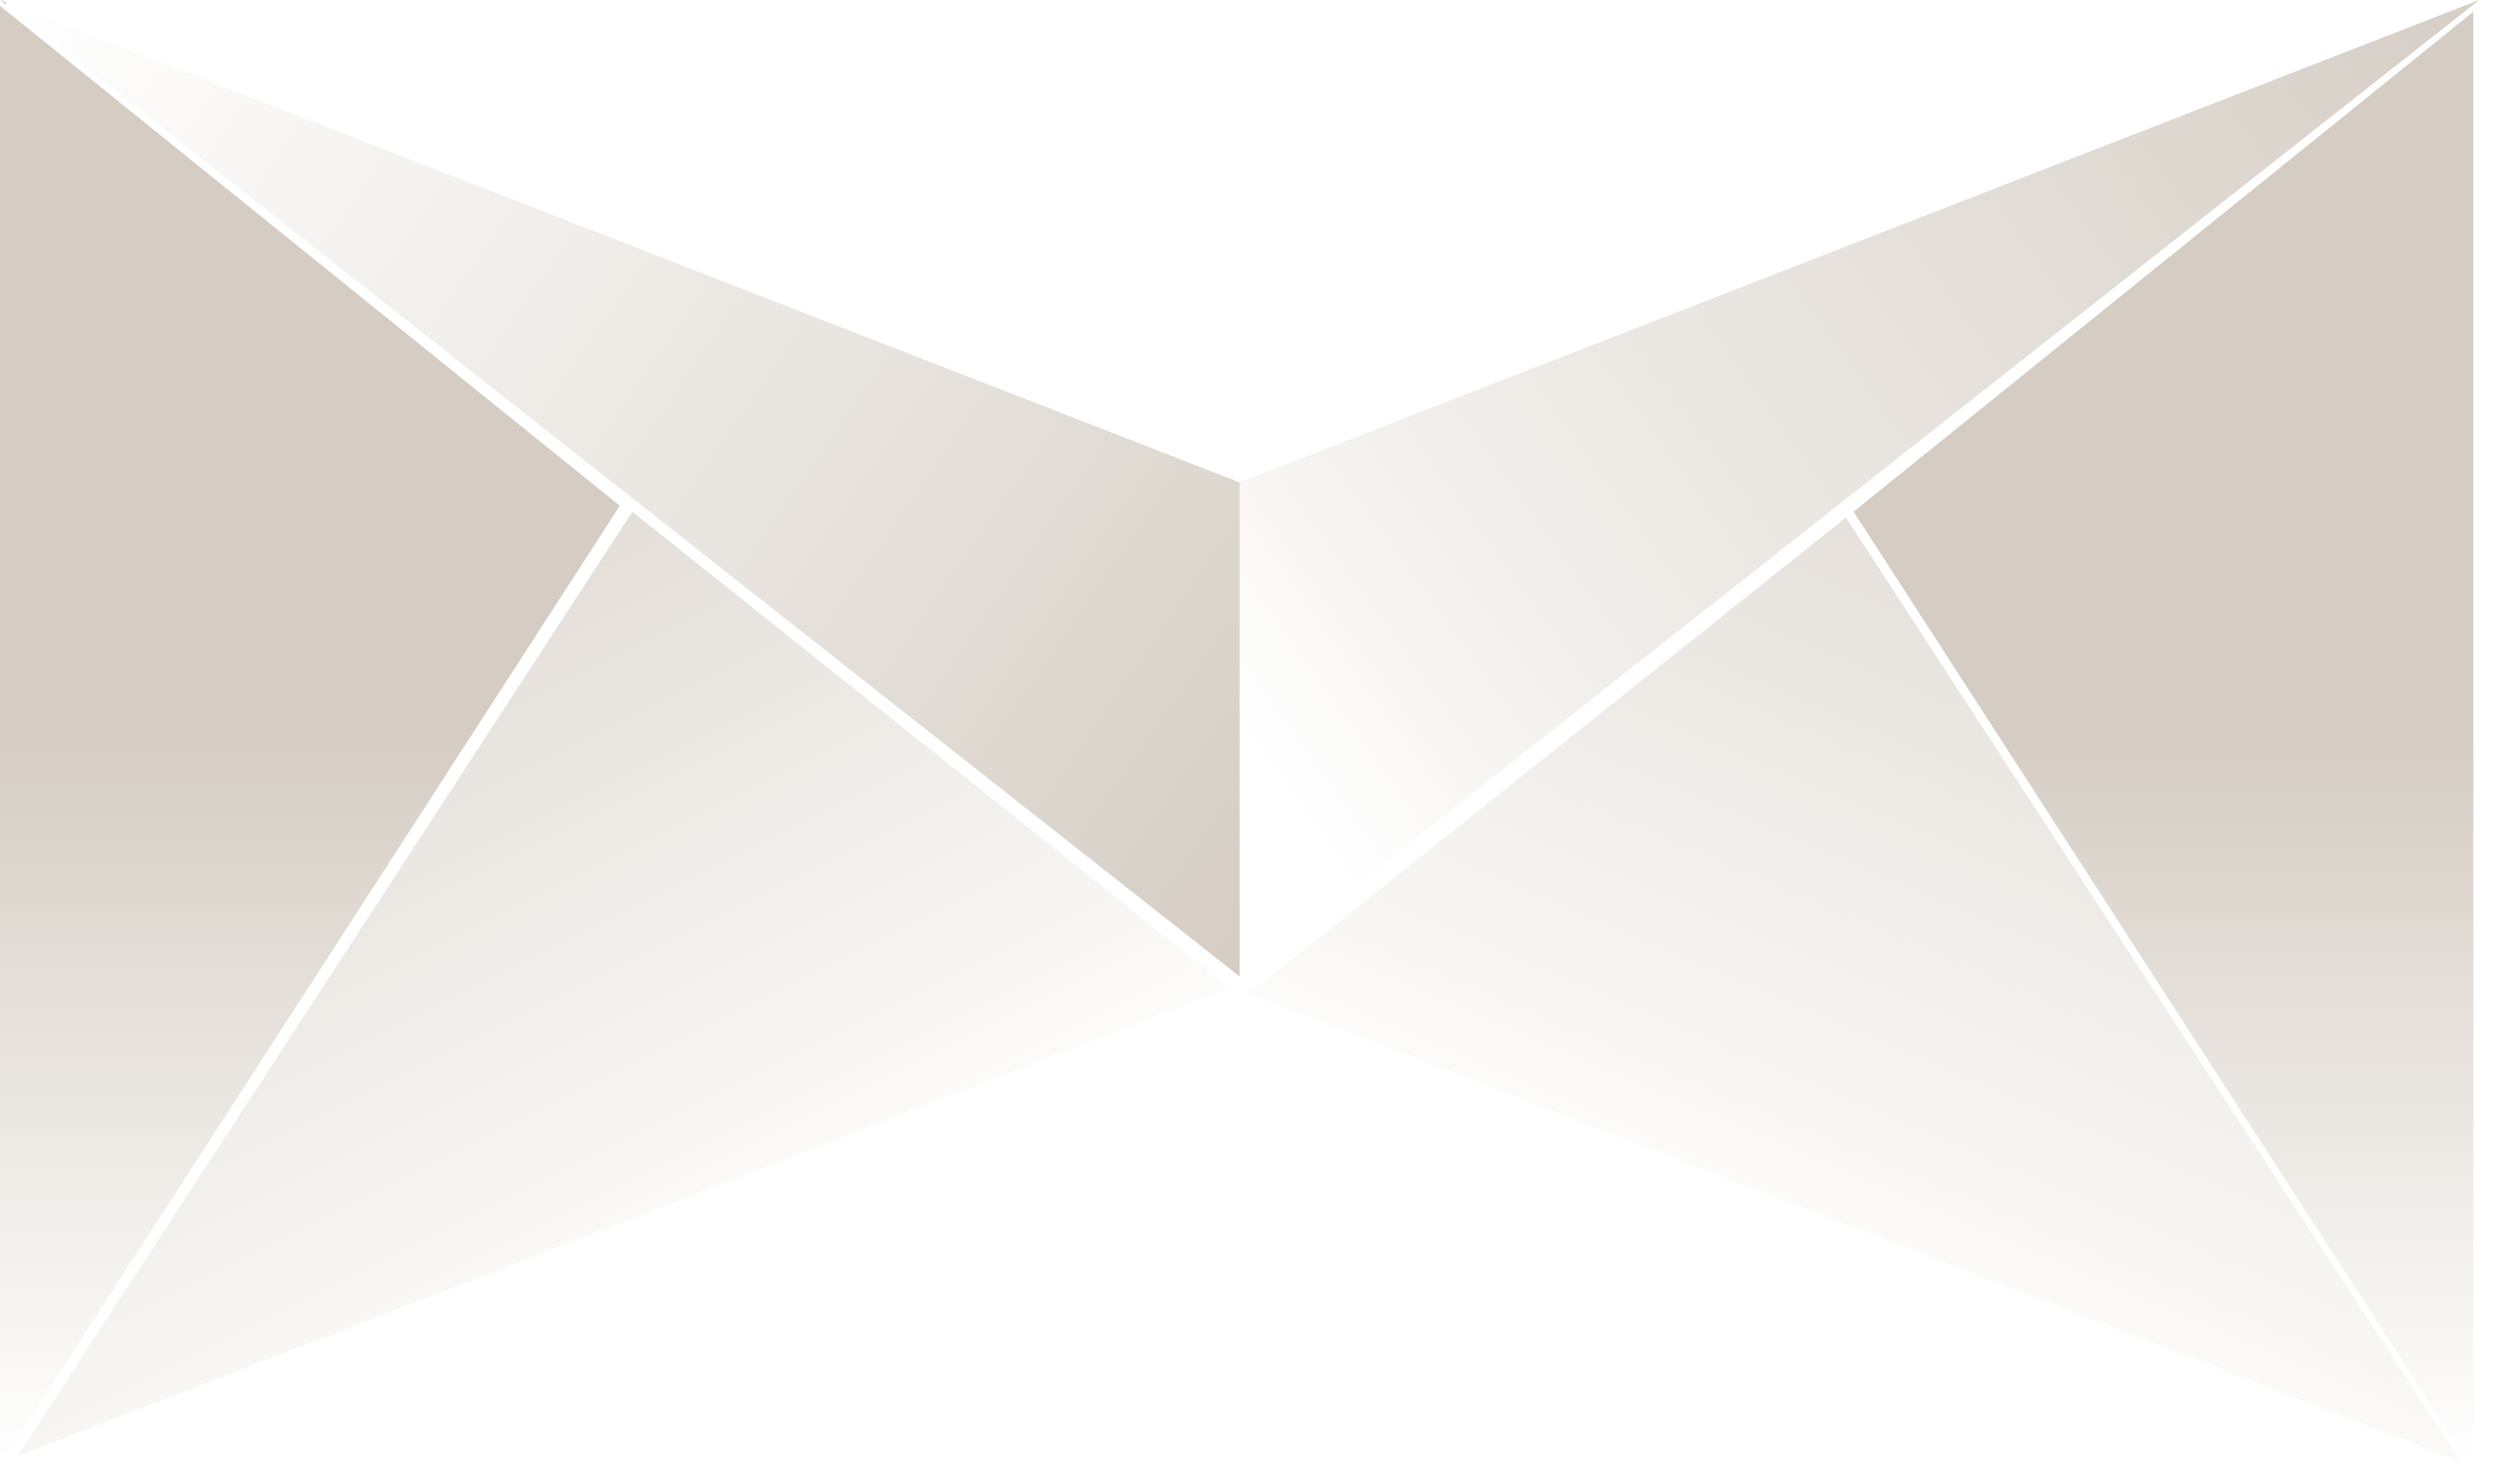
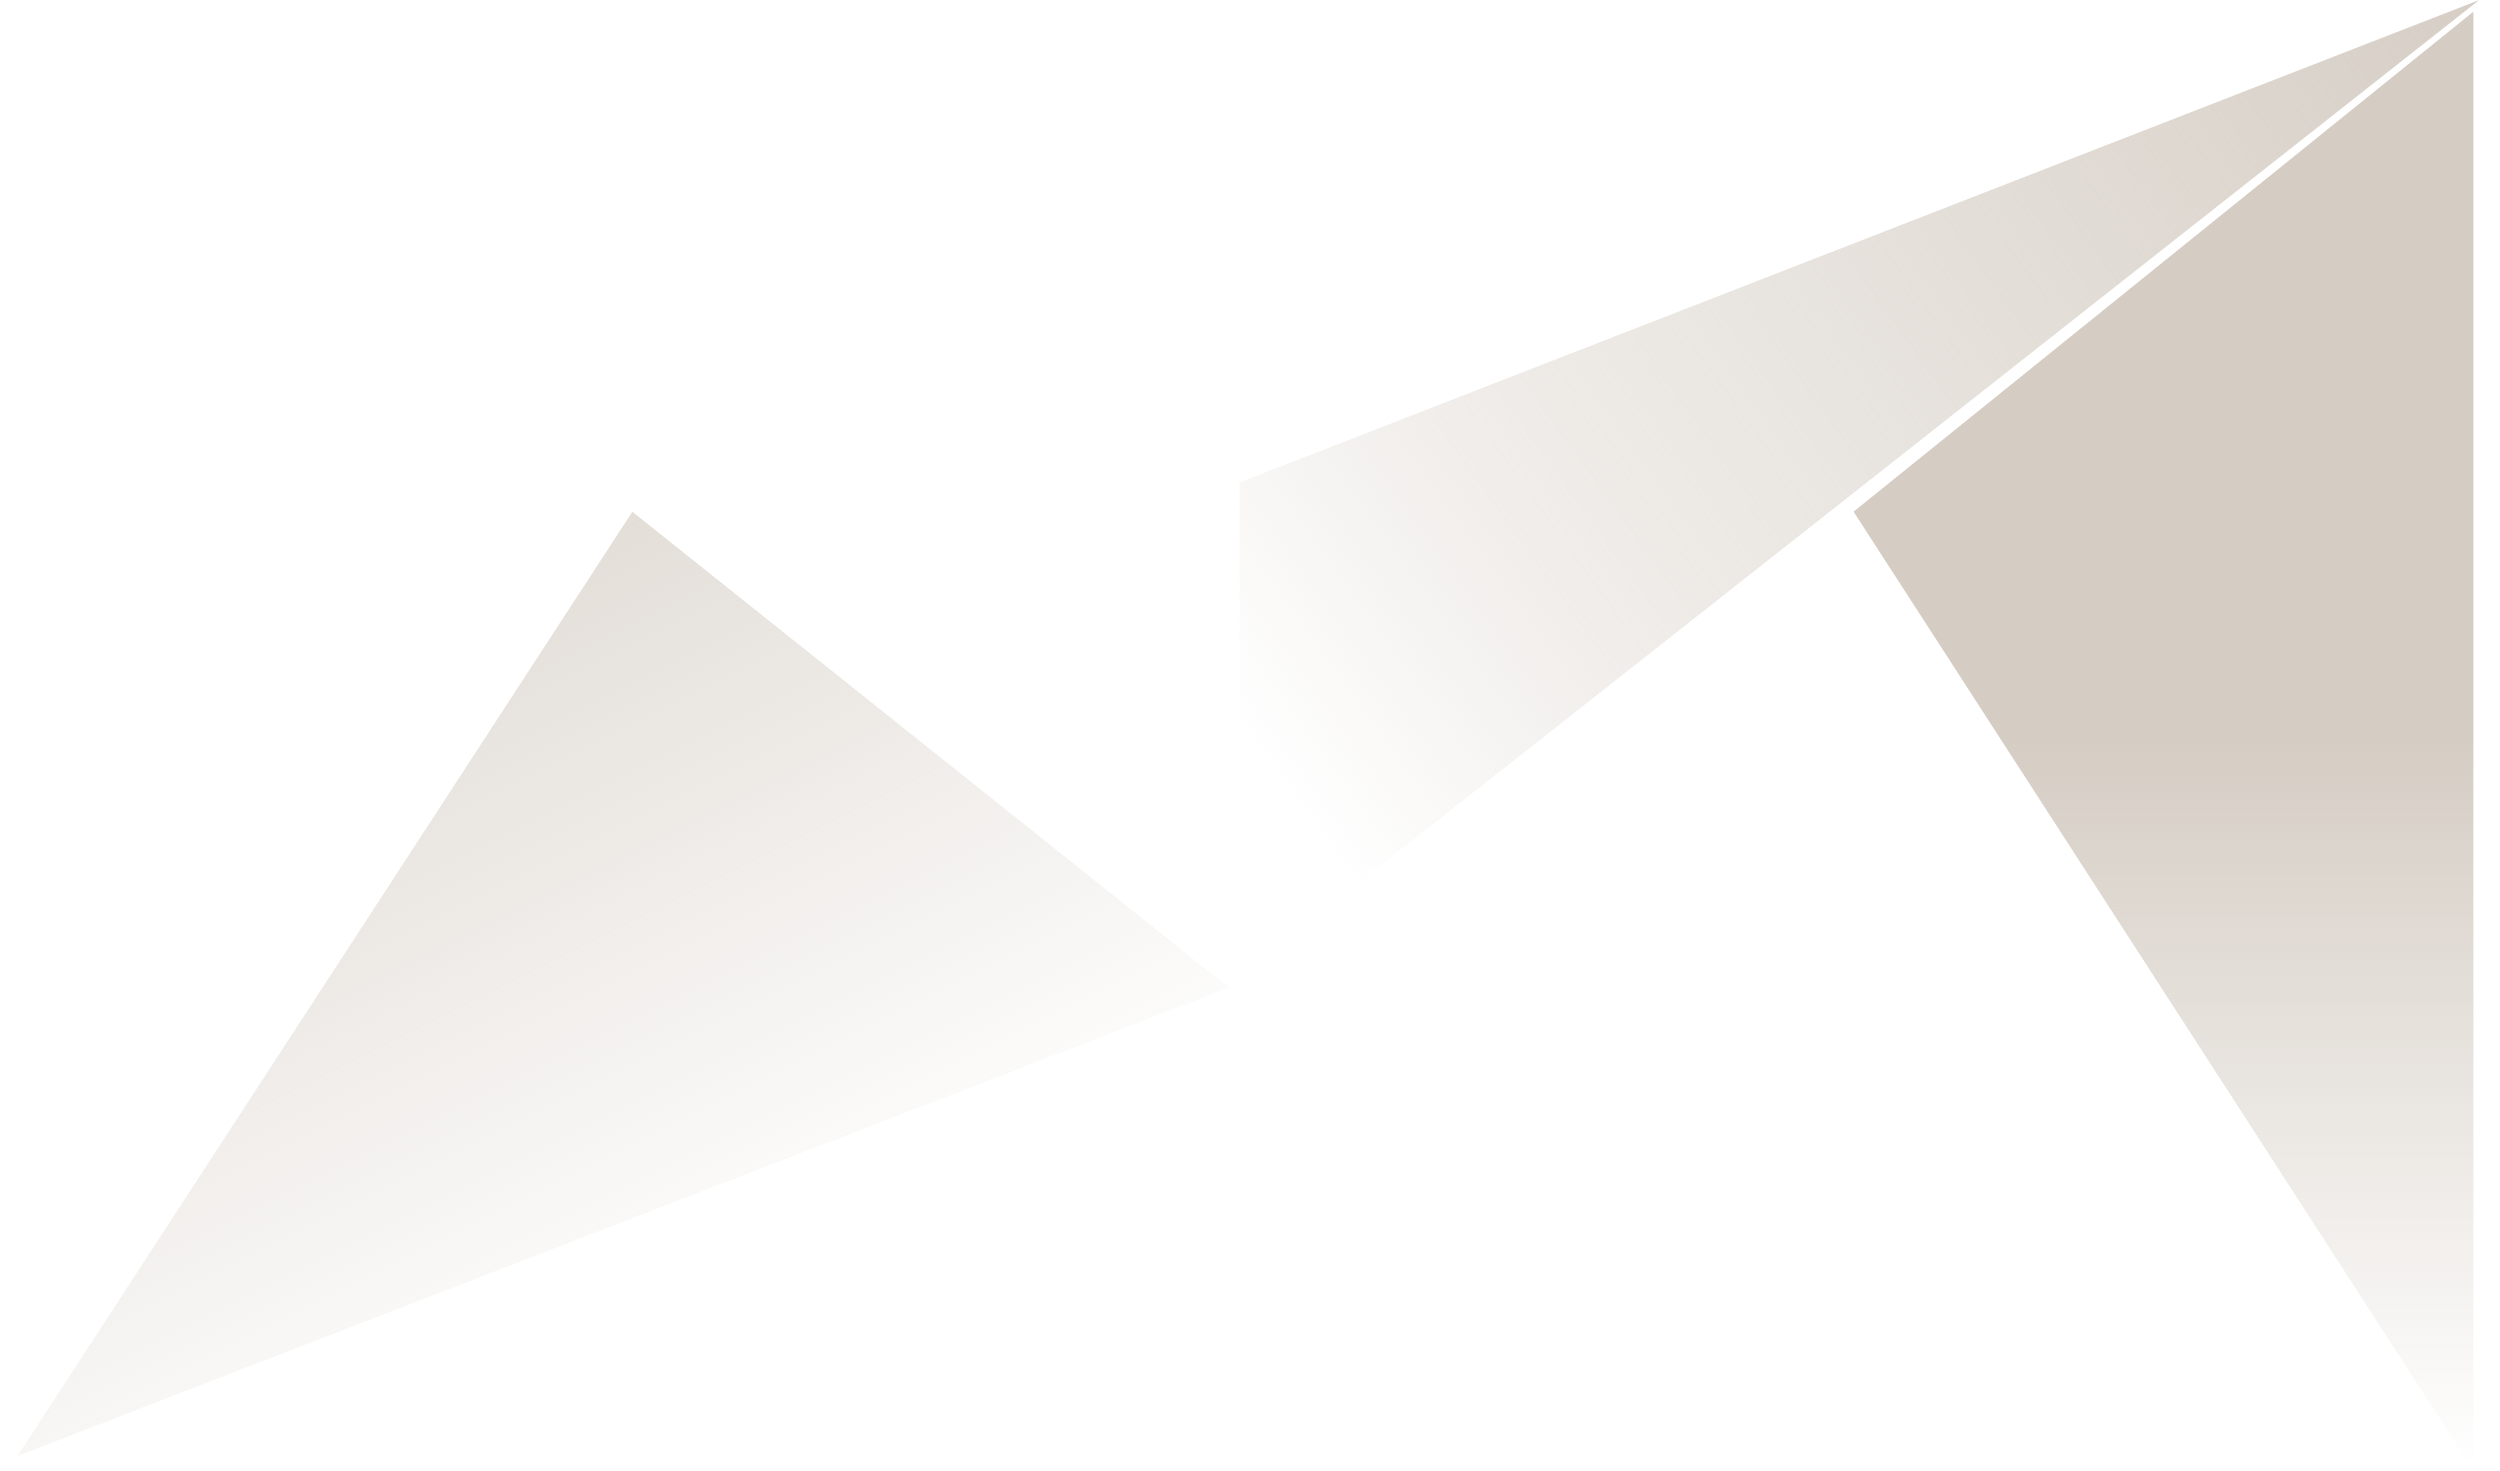
<svg xmlns="http://www.w3.org/2000/svg" width="68" height="40" viewBox="0 0 68 40" fill="none">
-   <path d="M66.933 39.761L50.209 14.078L33.984 27.019L66.933 39.761Z" fill="url(#paint0_linear_525_127)" />
  <path d="M0.477 39.602L17.2 13.92L33.426 26.861L0.477 39.602Z" fill="url(#paint1_linear_525_127)" />
  <path d="M67.276 40V0.318L50.417 13.917L67.276 40Z" fill="url(#paint2_linear_525_127)" />
-   <path d="M3.8147e-06 39.84V0.158L16.859 13.757L3.8147e-06 39.84Z" fill="url(#paint3_linear_525_127)" />
  <path d="M33.718 26.561L67.435 0L33.718 13.121V26.561Z" fill="url(#paint4_linear_525_127)" />
-   <path d="M33.718 26.561L7.62939e-06 0L33.718 13.121V26.561Z" fill="url(#paint5_linear_525_127)" />
  <defs>
    <linearGradient id="paint0_linear_525_127" x1="56.489" y1="2.093" x2="42.98" y2="33.786" gradientUnits="userSpaceOnUse">
      <stop stop-color="#D5CDC4" />
      <stop offset="0.672" stop-color="#D5CDC4" stop-opacity="0.328" />
      <stop offset="1" stop-color="#D5CDC4" stop-opacity="0" />
    </linearGradient>
    <linearGradient id="paint1_linear_525_127" x1="10.608" y1="5.052" x2="24.896" y2="33.628" gradientUnits="userSpaceOnUse">
      <stop stop-color="#D5CDC4" />
      <stop offset="1" stop-color="#D5CDC4" stop-opacity="0" />
    </linearGradient>
    <linearGradient id="paint2_linear_525_127" x1="58.847" y1="20.108" x2="58.847" y2="40" gradientUnits="userSpaceOnUse">
      <stop stop-color="#D5CDC4" />
      <stop offset="1" stop-color="#D5CDC4" stop-opacity="0" />
    </linearGradient>
    <linearGradient id="paint3_linear_525_127" x1="8.429" y1="19.948" x2="8.429" y2="39.84" gradientUnits="userSpaceOnUse">
      <stop stop-color="#D5CDC4" />
      <stop offset="1" stop-color="#D5CDC4" stop-opacity="0" />
    </linearGradient>
    <linearGradient id="paint4_linear_525_127" x1="68.469" y1="-0.875" x2="35.626" y2="22.695" gradientUnits="userSpaceOnUse">
      <stop stop-color="#D5CDC4" />
      <stop offset="0.775" stop-color="#D5CDC4" stop-opacity="0.339" />
      <stop offset="1" stop-color="#D5CDC4" stop-opacity="0" />
    </linearGradient>
    <linearGradient id="paint5_linear_525_127" x1="0.559" y1="-0.477" x2="35.688" y2="23.773" gradientUnits="userSpaceOnUse">
      <stop stop-color="#D5CDC4" />
      <stop offset="0" stop-color="#D5CDC4" stop-opacity="0" />
      <stop offset="0.584" stop-color="#D5CDC4" stop-opacity="0.55" />
      <stop offset="1" stop-color="#D5CDC4" />
    </linearGradient>
  </defs>
</svg>